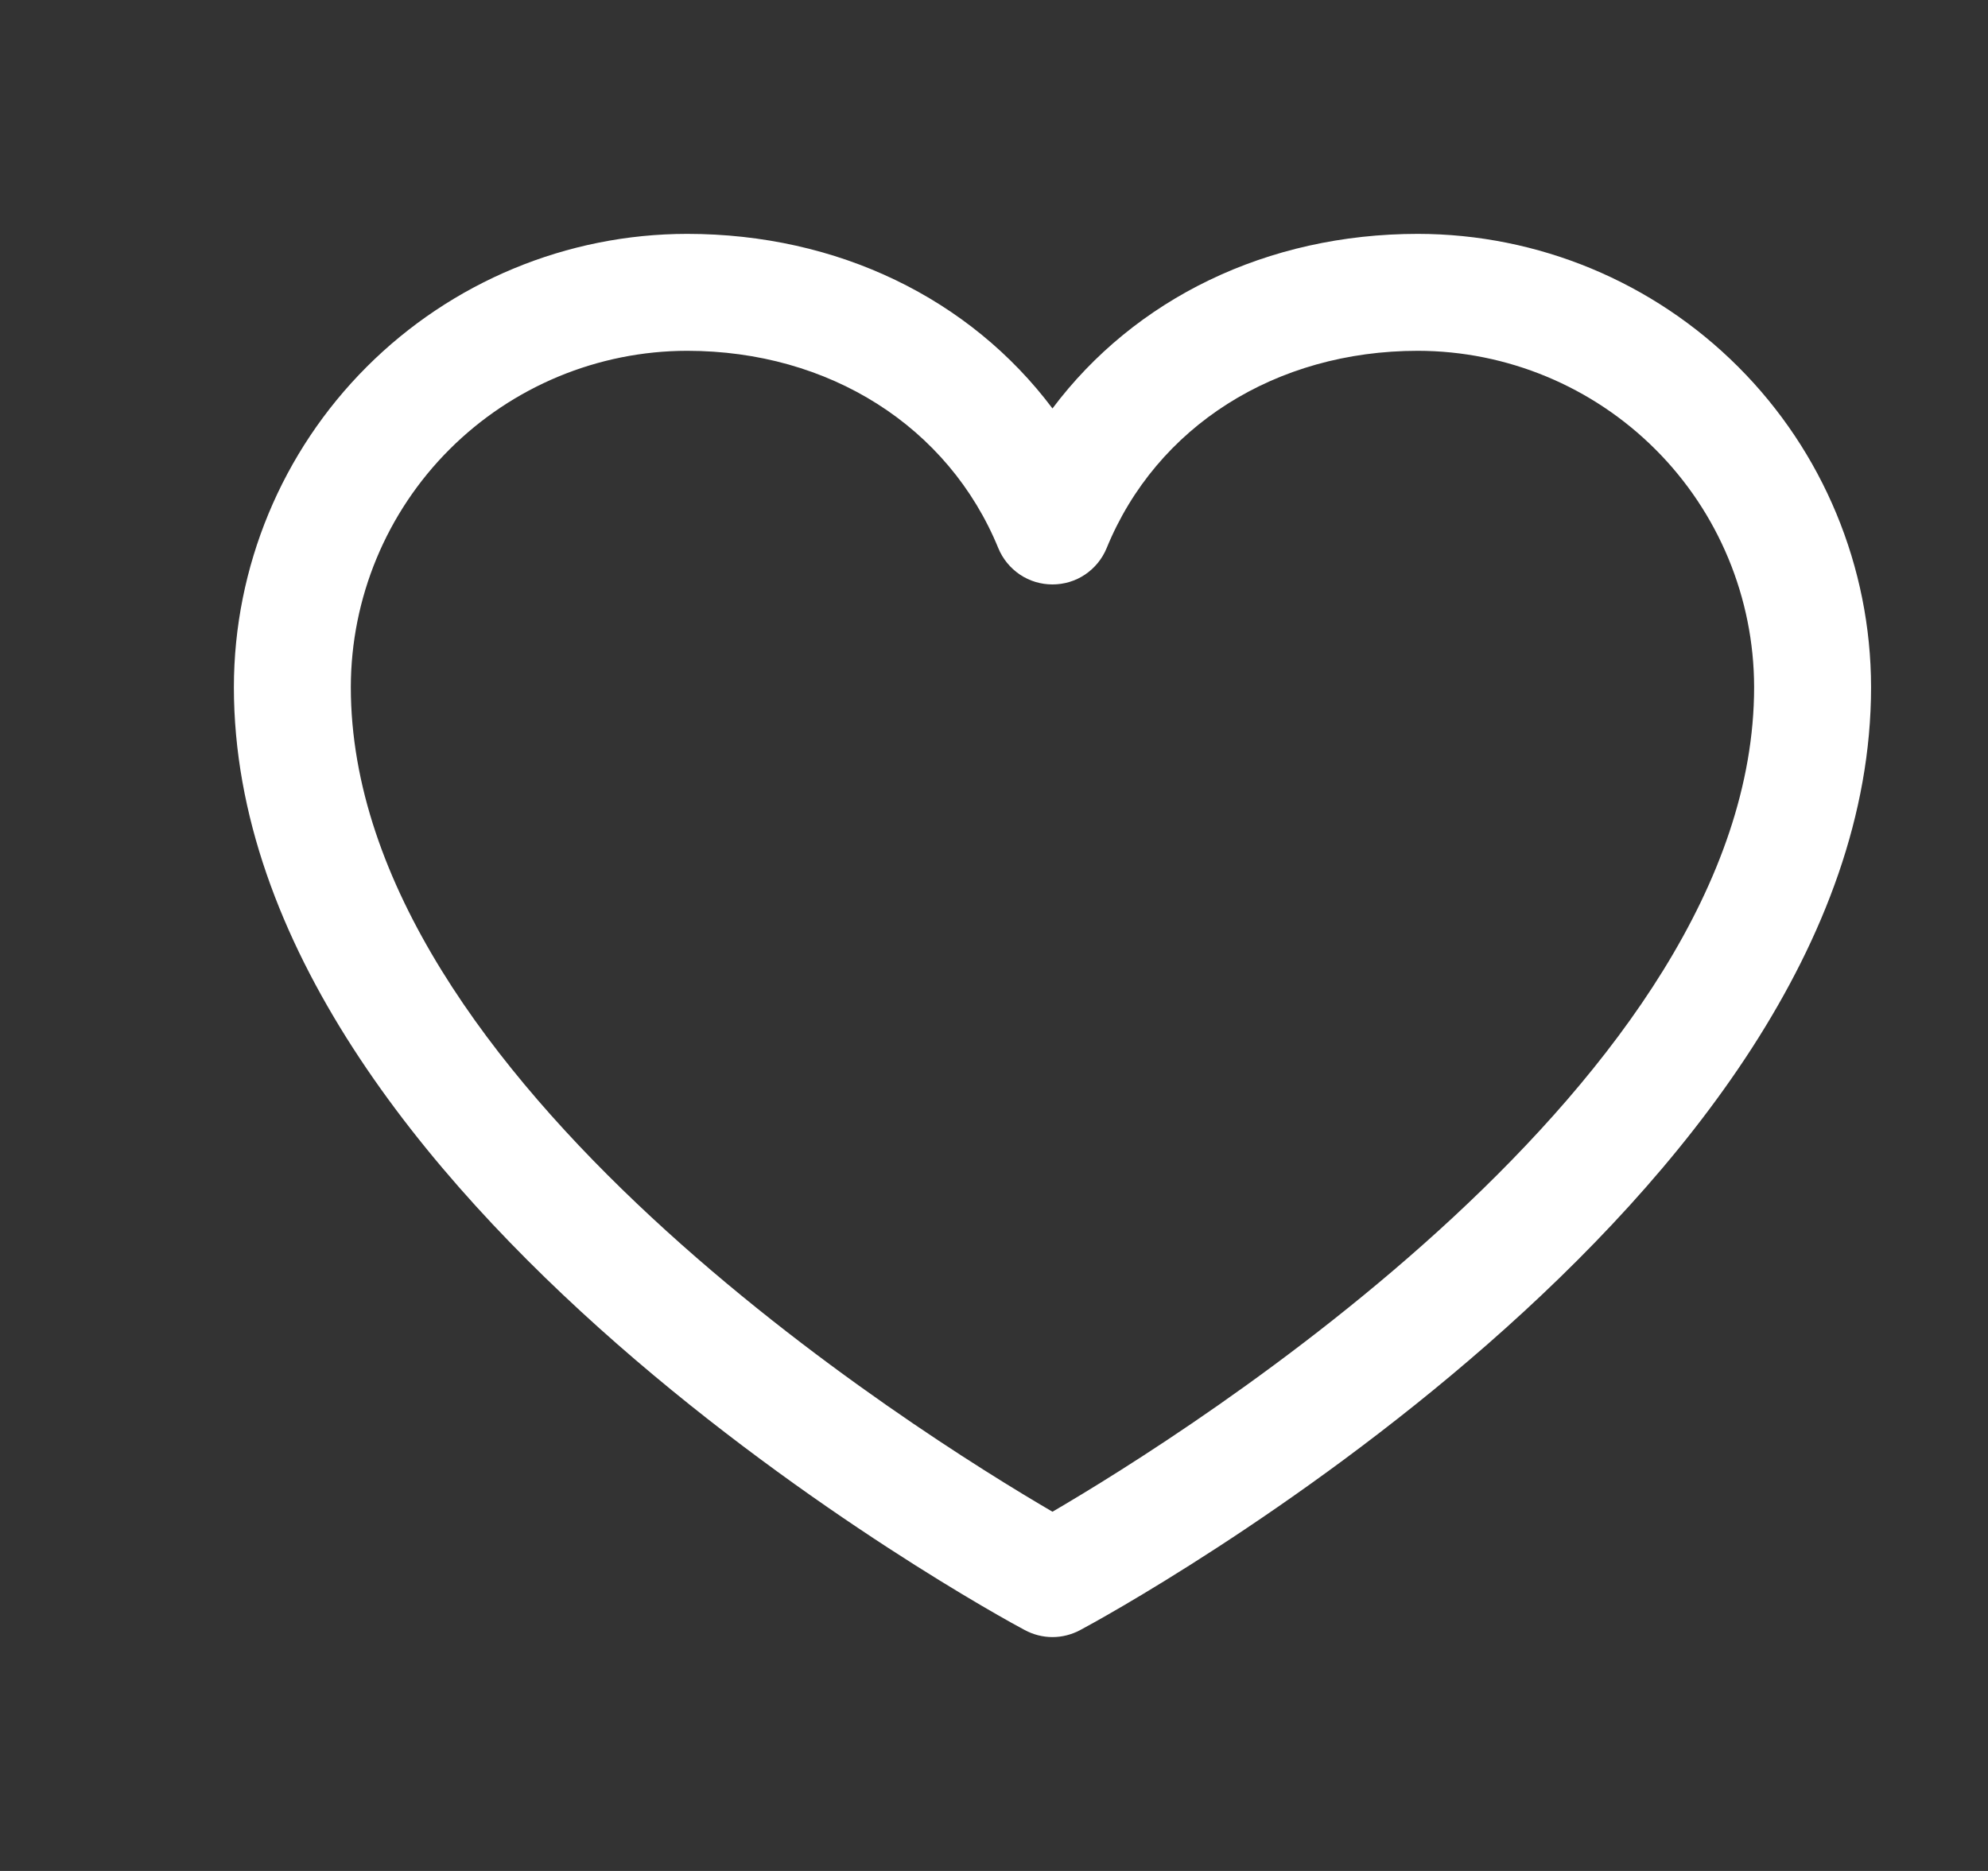
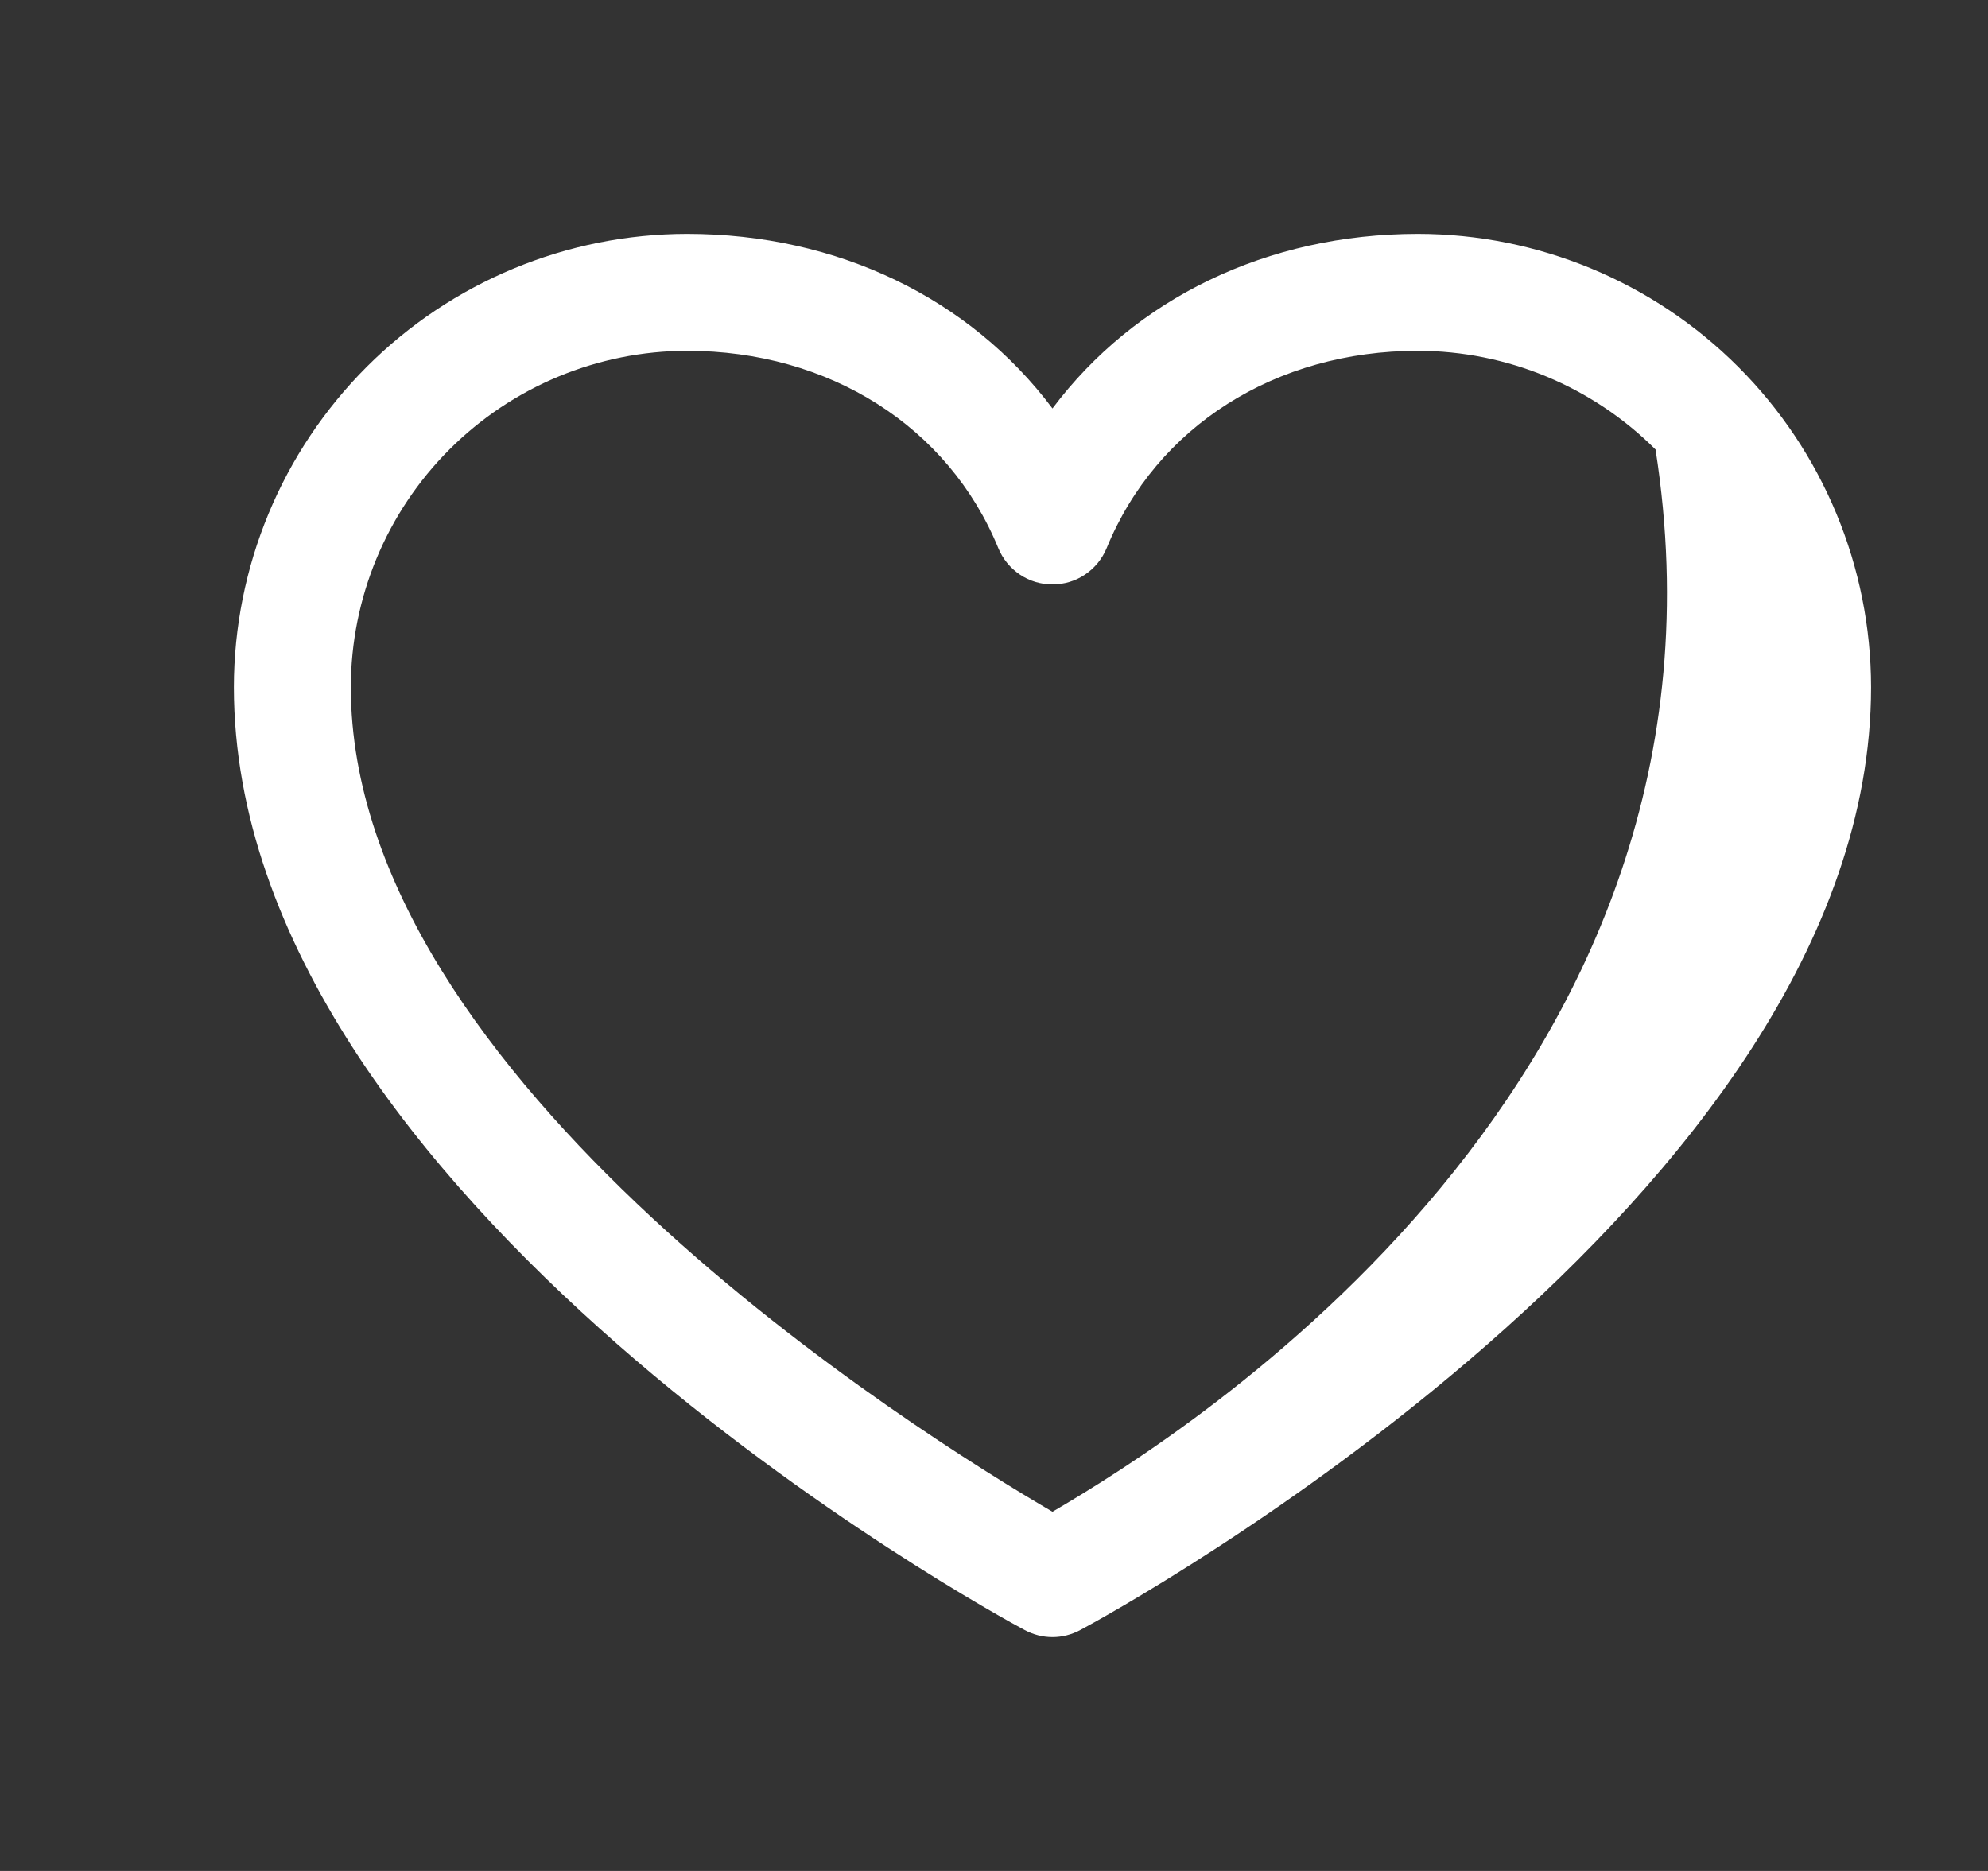
<svg xmlns="http://www.w3.org/2000/svg" width="17" height="16" viewBox="0 0 17 16" fill="none">
  <rect x="0" y="0" width="17" height="16" fill="#333333" stroke="none" />
  <g id="Frame">
-     <path id="Vector" d="M12.125 2C10.834 2 9.704 2.555 9 3.493C8.296 2.555 7.166 2 5.875 2C4.848 2.001 3.863 2.41 3.136 3.137C2.41 3.863 2.001 4.848 2 5.876C2 10.252 8.487 13.794 8.763 13.94C8.836 13.979 8.917 14 9 14C9.083 14 9.164 13.979 9.237 13.94C9.513 13.794 16 10.252 16 5.876C15.999 4.848 15.59 3.863 14.864 3.137C14.137 2.41 13.152 2.001 12.125 2ZM9 12.928C7.859 12.262 3 9.232 3 5.876C3.001 5.114 3.304 4.383 3.843 3.844C4.382 3.305 5.113 3.001 5.875 3C7.091 3 8.111 3.648 8.537 4.688C8.575 4.78 8.639 4.858 8.722 4.914C8.804 4.969 8.901 4.998 9 4.998C9.099 4.998 9.196 4.969 9.278 4.914C9.361 4.858 9.425 4.78 9.463 4.688C9.889 3.646 10.909 3 12.125 3C12.887 3.001 13.618 3.305 14.157 3.844C14.696 4.383 14.999 5.114 15 5.876C15 9.227 10.14 12.262 9 12.928Z" fill="white" />
+     <path id="Vector" d="M12.125 2C10.834 2 9.704 2.555 9 3.493C8.296 2.555 7.166 2 5.875 2C4.848 2.001 3.863 2.41 3.136 3.137C2.41 3.863 2.001 4.848 2 5.876C2 10.252 8.487 13.794 8.763 13.94C8.836 13.979 8.917 14 9 14C9.083 14 9.164 13.979 9.237 13.94C9.513 13.794 16 10.252 16 5.876C15.999 4.848 15.59 3.863 14.864 3.137C14.137 2.41 13.152 2.001 12.125 2ZM9 12.928C7.859 12.262 3 9.232 3 5.876C3.001 5.114 3.304 4.383 3.843 3.844C4.382 3.305 5.113 3.001 5.875 3C7.091 3 8.111 3.648 8.537 4.688C8.575 4.78 8.639 4.858 8.722 4.914C8.804 4.969 8.901 4.998 9 4.998C9.099 4.998 9.196 4.969 9.278 4.914C9.361 4.858 9.425 4.78 9.463 4.688C9.889 3.646 10.909 3 12.125 3C12.887 3.001 13.618 3.305 14.157 3.844C15 9.227 10.14 12.262 9 12.928Z" fill="white" />
  </g>
</svg>